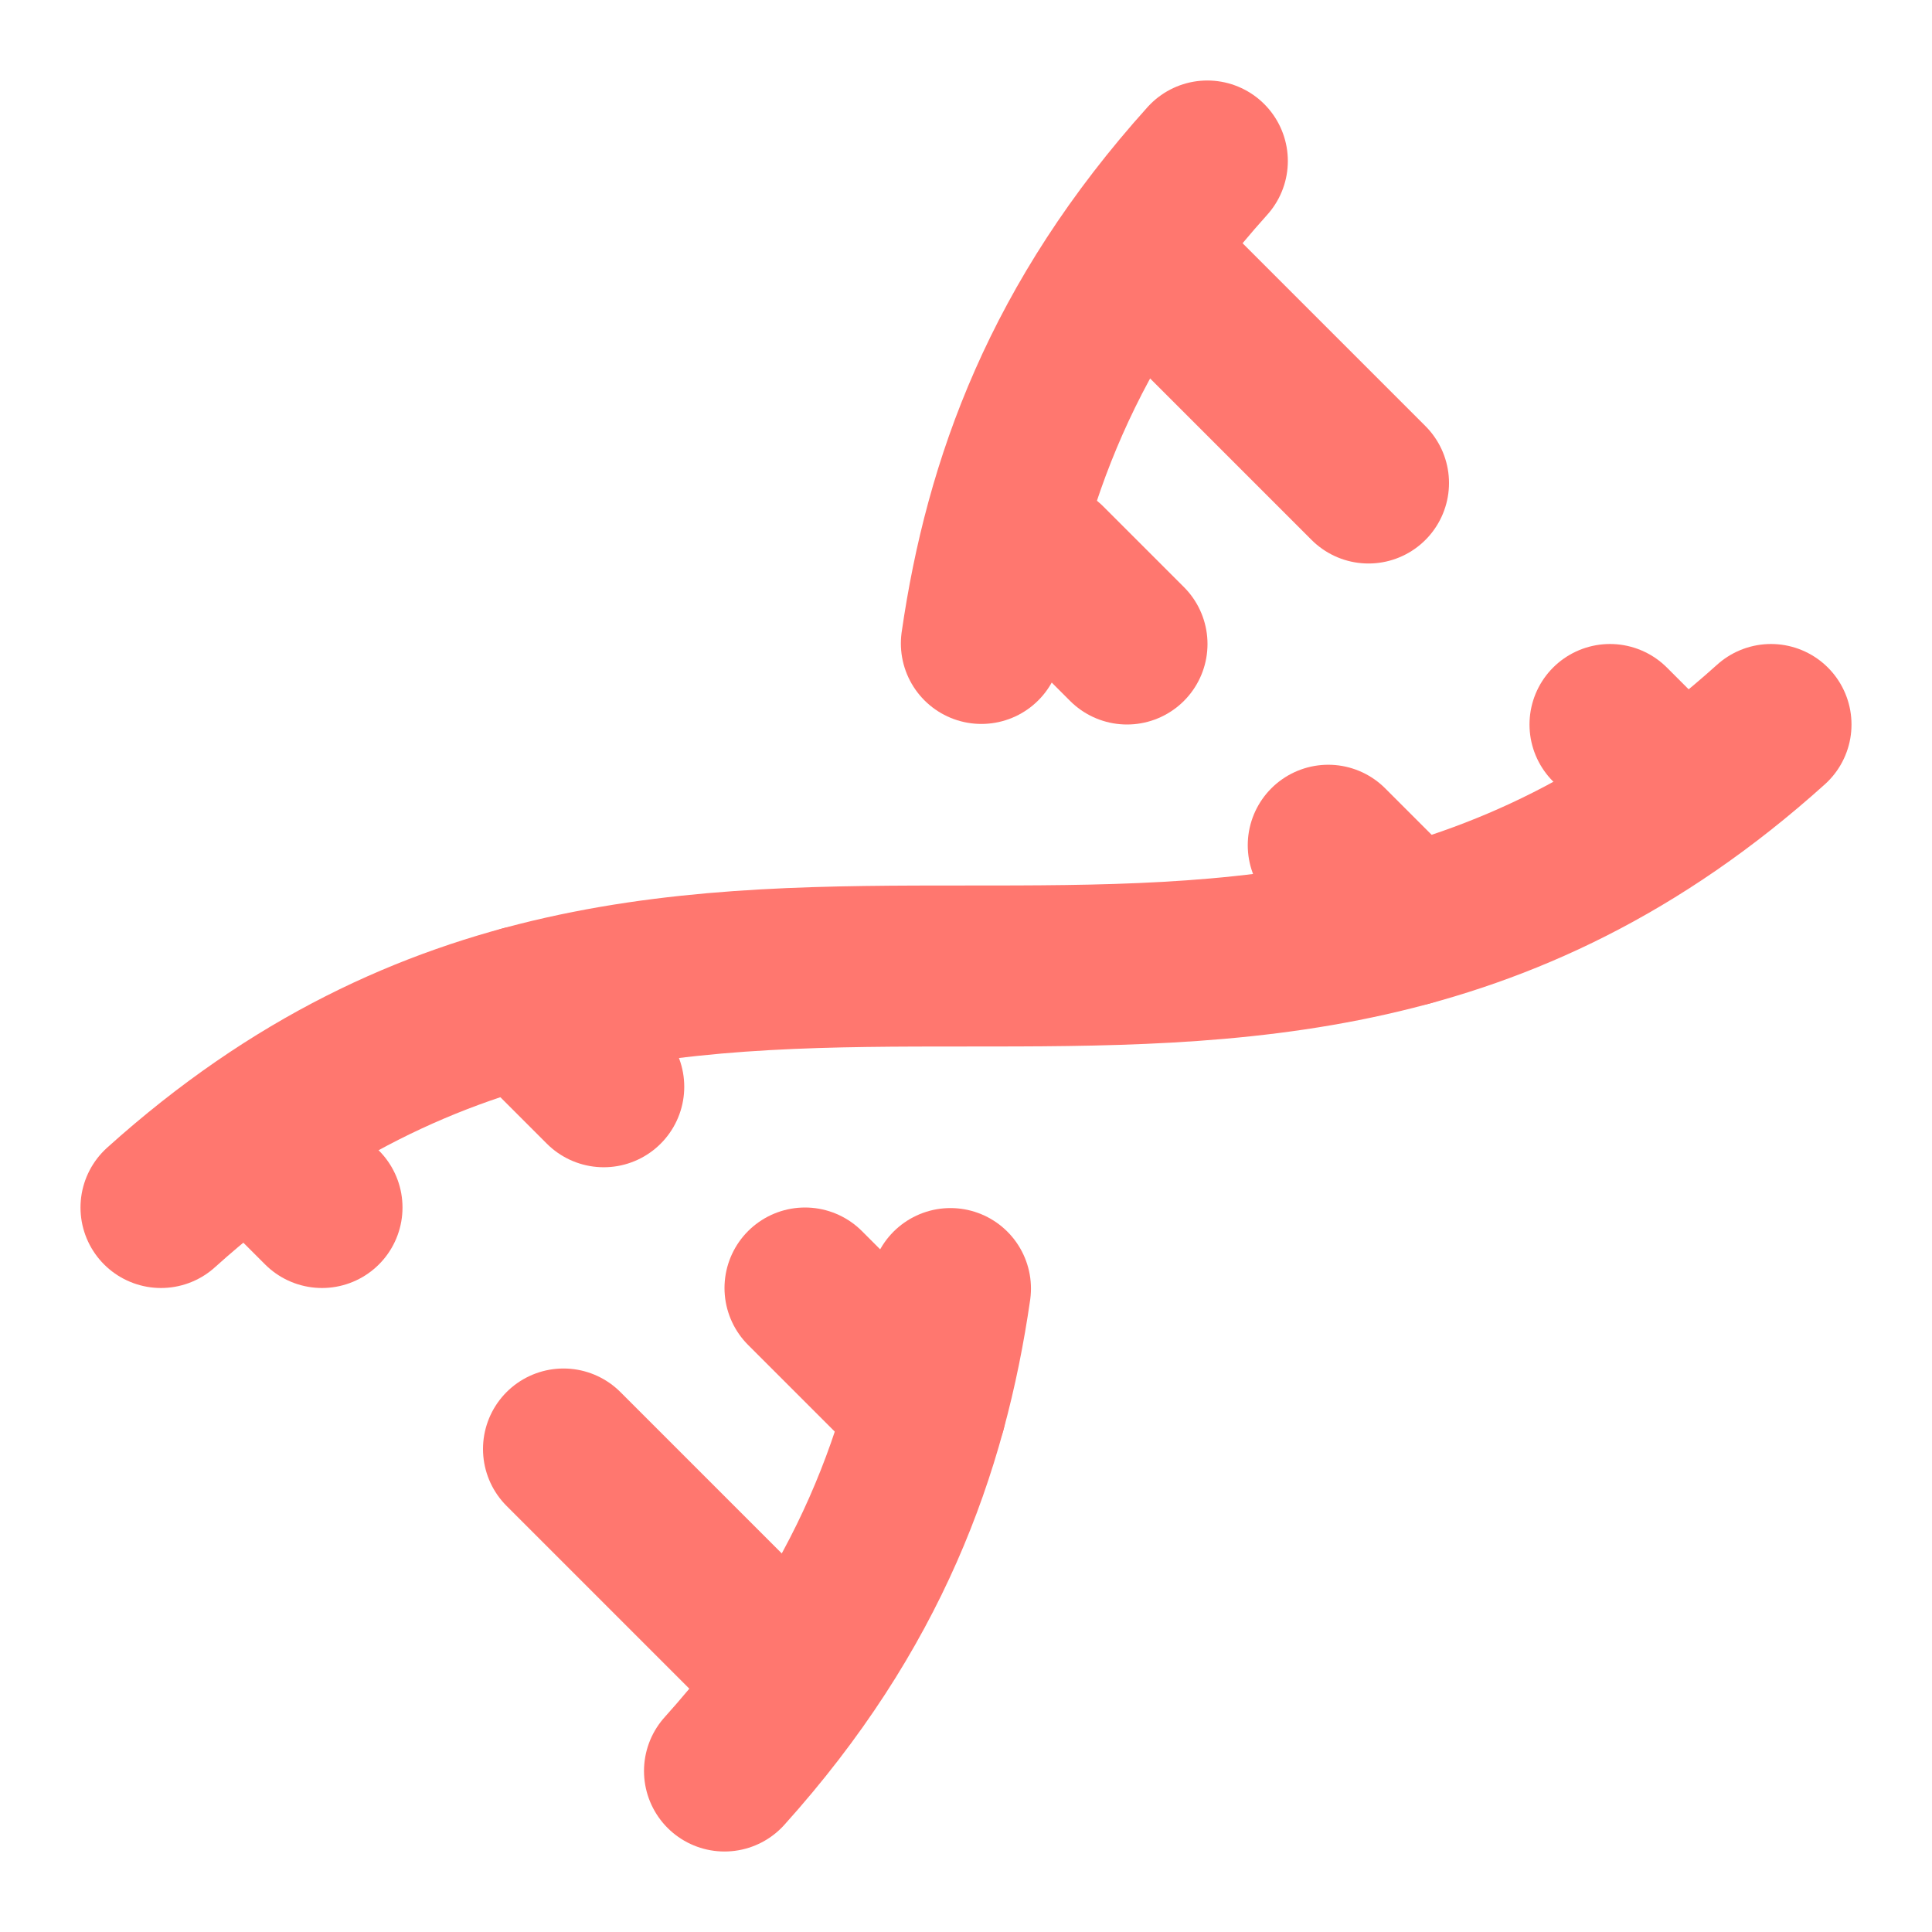
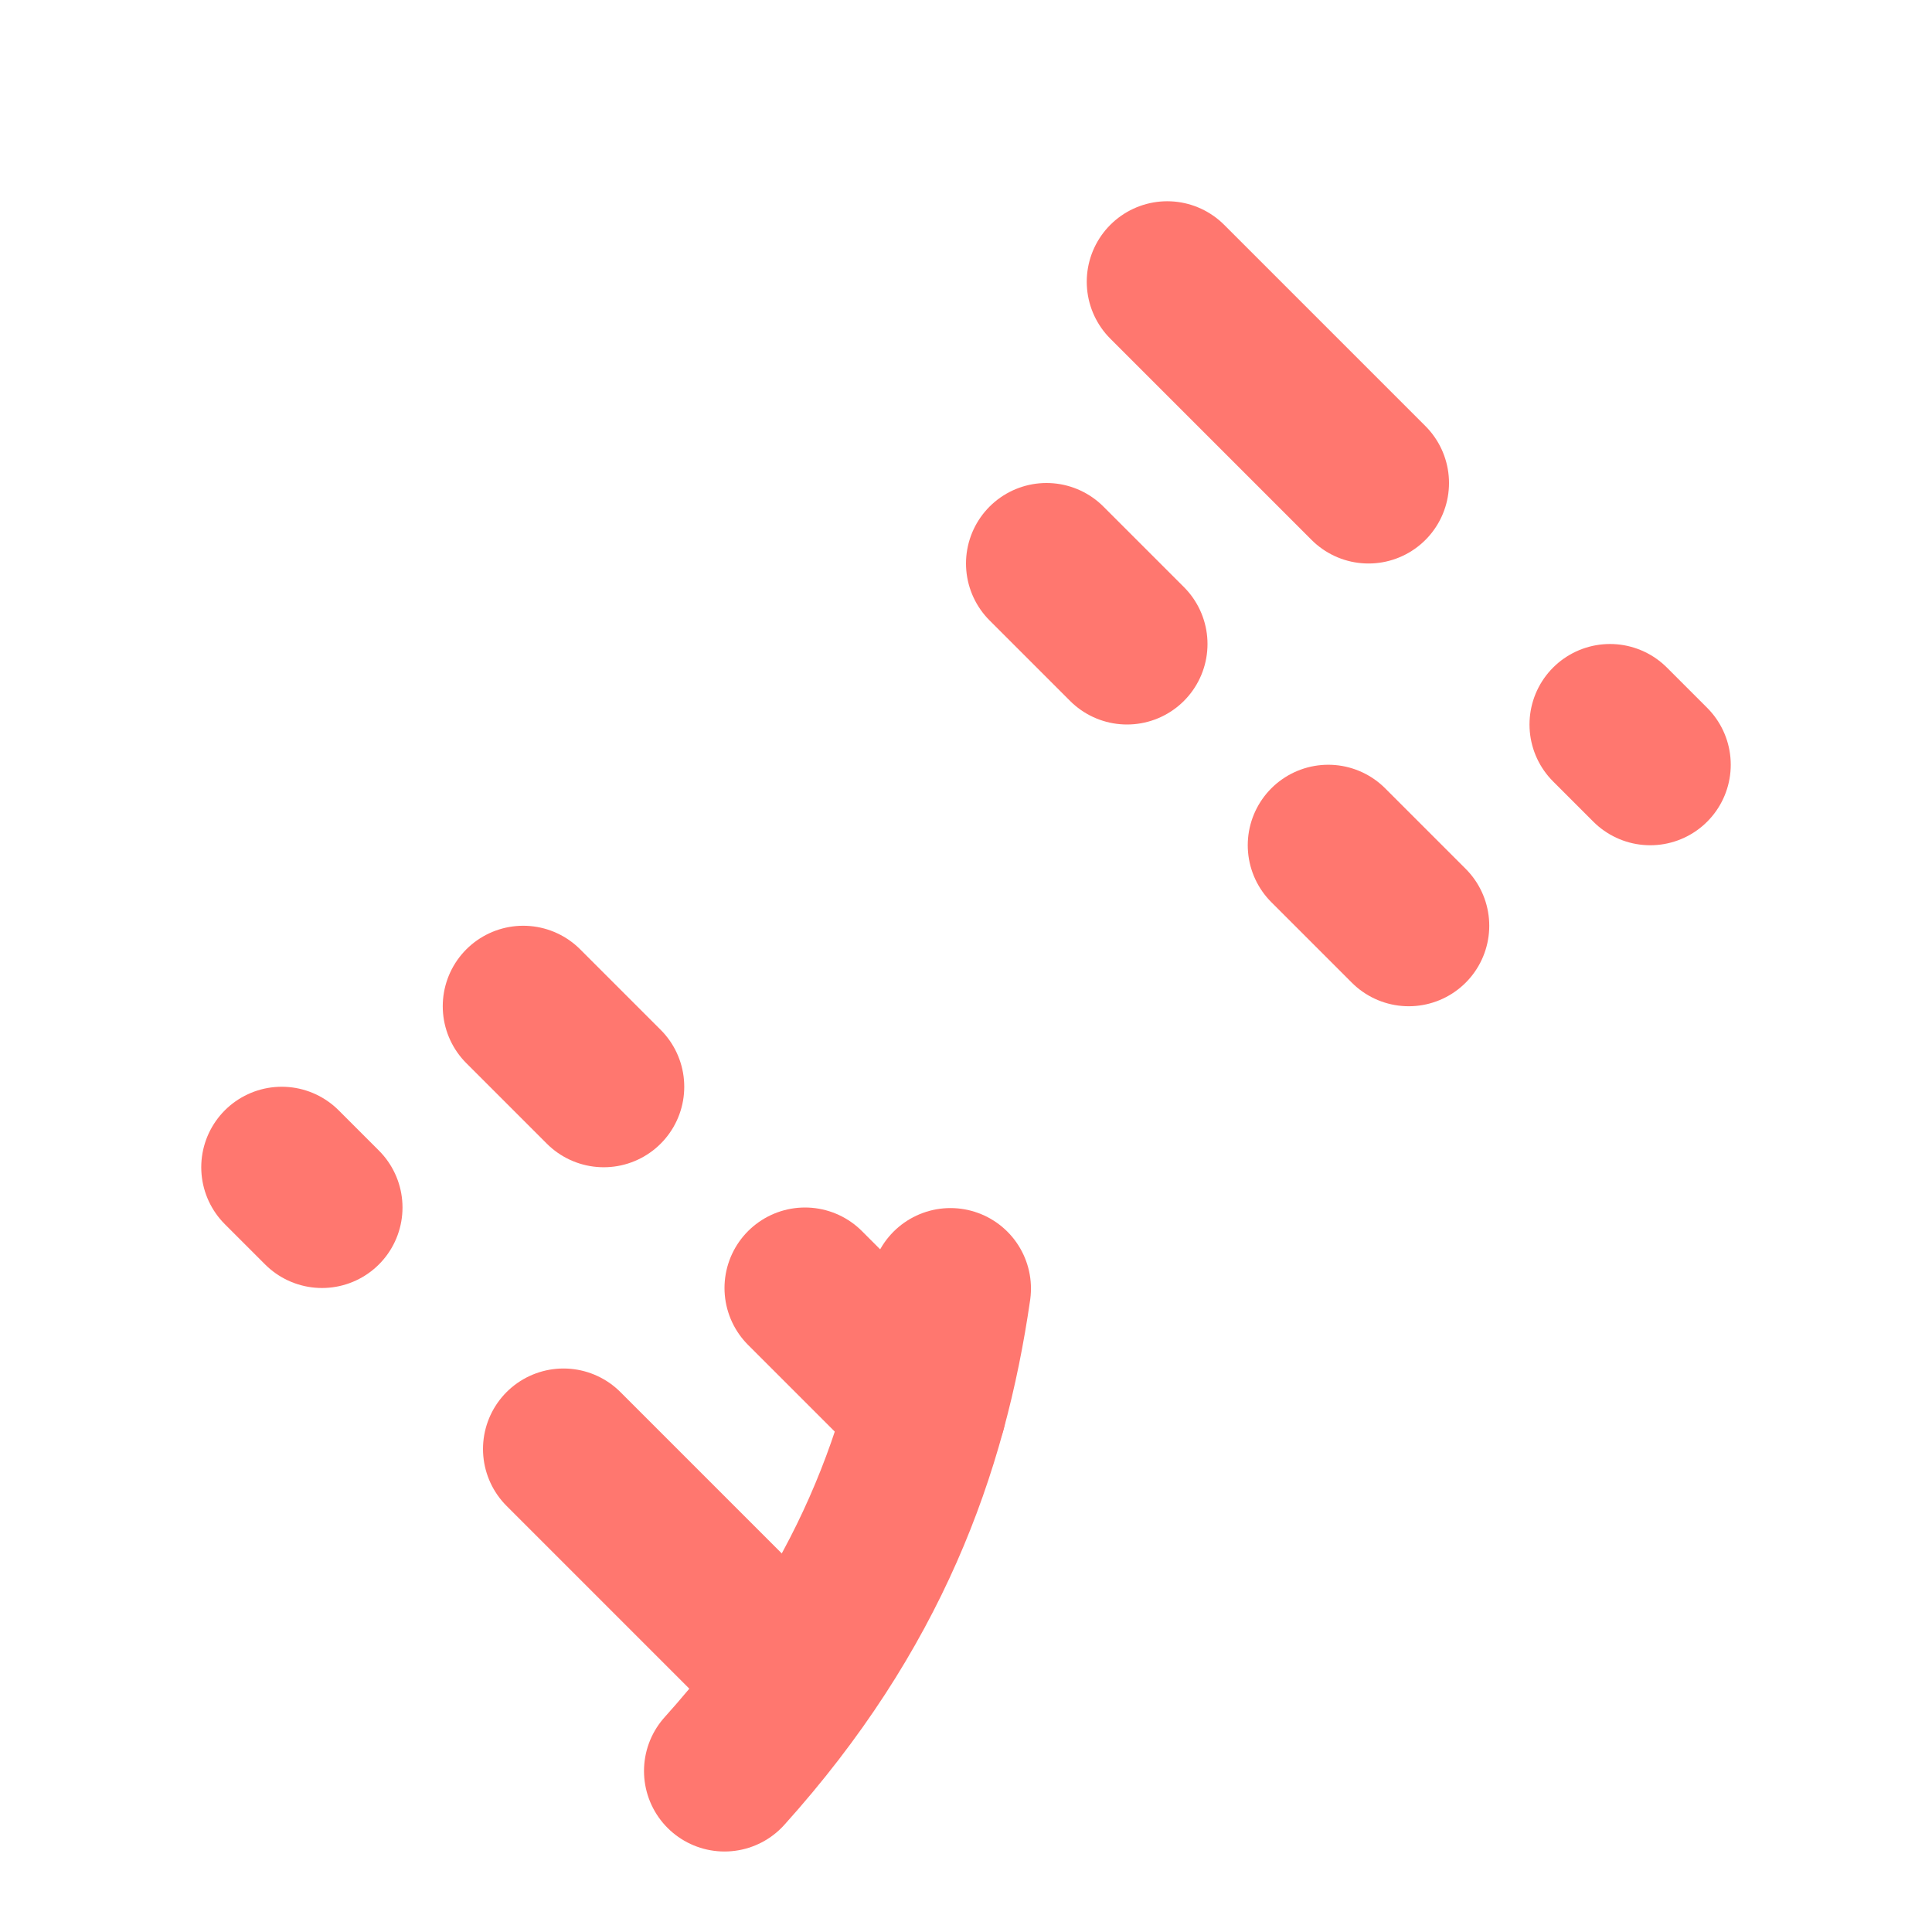
<svg xmlns="http://www.w3.org/2000/svg" width="24" height="24" viewBox="0 0 24 24" fill="none">
-   <path d="M2 15C8.667 9 15.333 15 22 9" stroke="#FF776F" stroke-width="2" stroke-linecap="round" stroke-linejoin="round" />
  <path d="M9 22C10.798 20.002 11.518 18.005 11.807 16.007" stroke="#FF776F" stroke-width="2" stroke-linecap="round" stroke-linejoin="round" />
-   <path d="M14.998 2C13.2 3.998 12.48 5.995 12.191 7.993" stroke="#FF776F" stroke-width="2" stroke-linecap="round" stroke-linejoin="round" />
  <path d="M17 6L14.5 3.5" stroke="#FF776F" stroke-width="2" stroke-linecap="round" stroke-linejoin="round" />
  <path d="M14 8L13 7" stroke="#FF776F" stroke-width="2" stroke-linecap="round" stroke-linejoin="round" />
  <path d="M7 18L9.5 20.5" stroke="#FF776F" stroke-width="2" stroke-linecap="round" stroke-linejoin="round" />
  <path d="M3.5 14.5L4 15" stroke="#FF776F" stroke-width="2" stroke-linecap="round" stroke-linejoin="round" />
  <path d="M20 9L20.5 9.5" stroke="#FF776F" stroke-width="2" stroke-linecap="round" stroke-linejoin="round" />
  <path d="M6.5 12.5L7.5 13.5" stroke="#FF776F" stroke-width="2" stroke-linecap="round" stroke-linejoin="round" />
  <path d="M16.5 10.5L17.5 11.5" stroke="#FF776F" stroke-width="2" stroke-linecap="round" stroke-linejoin="round" />
  <path d="M10 16L11.5 17.5" stroke="#FF776F" stroke-width="2" stroke-linecap="round" stroke-linejoin="round" />
</svg>